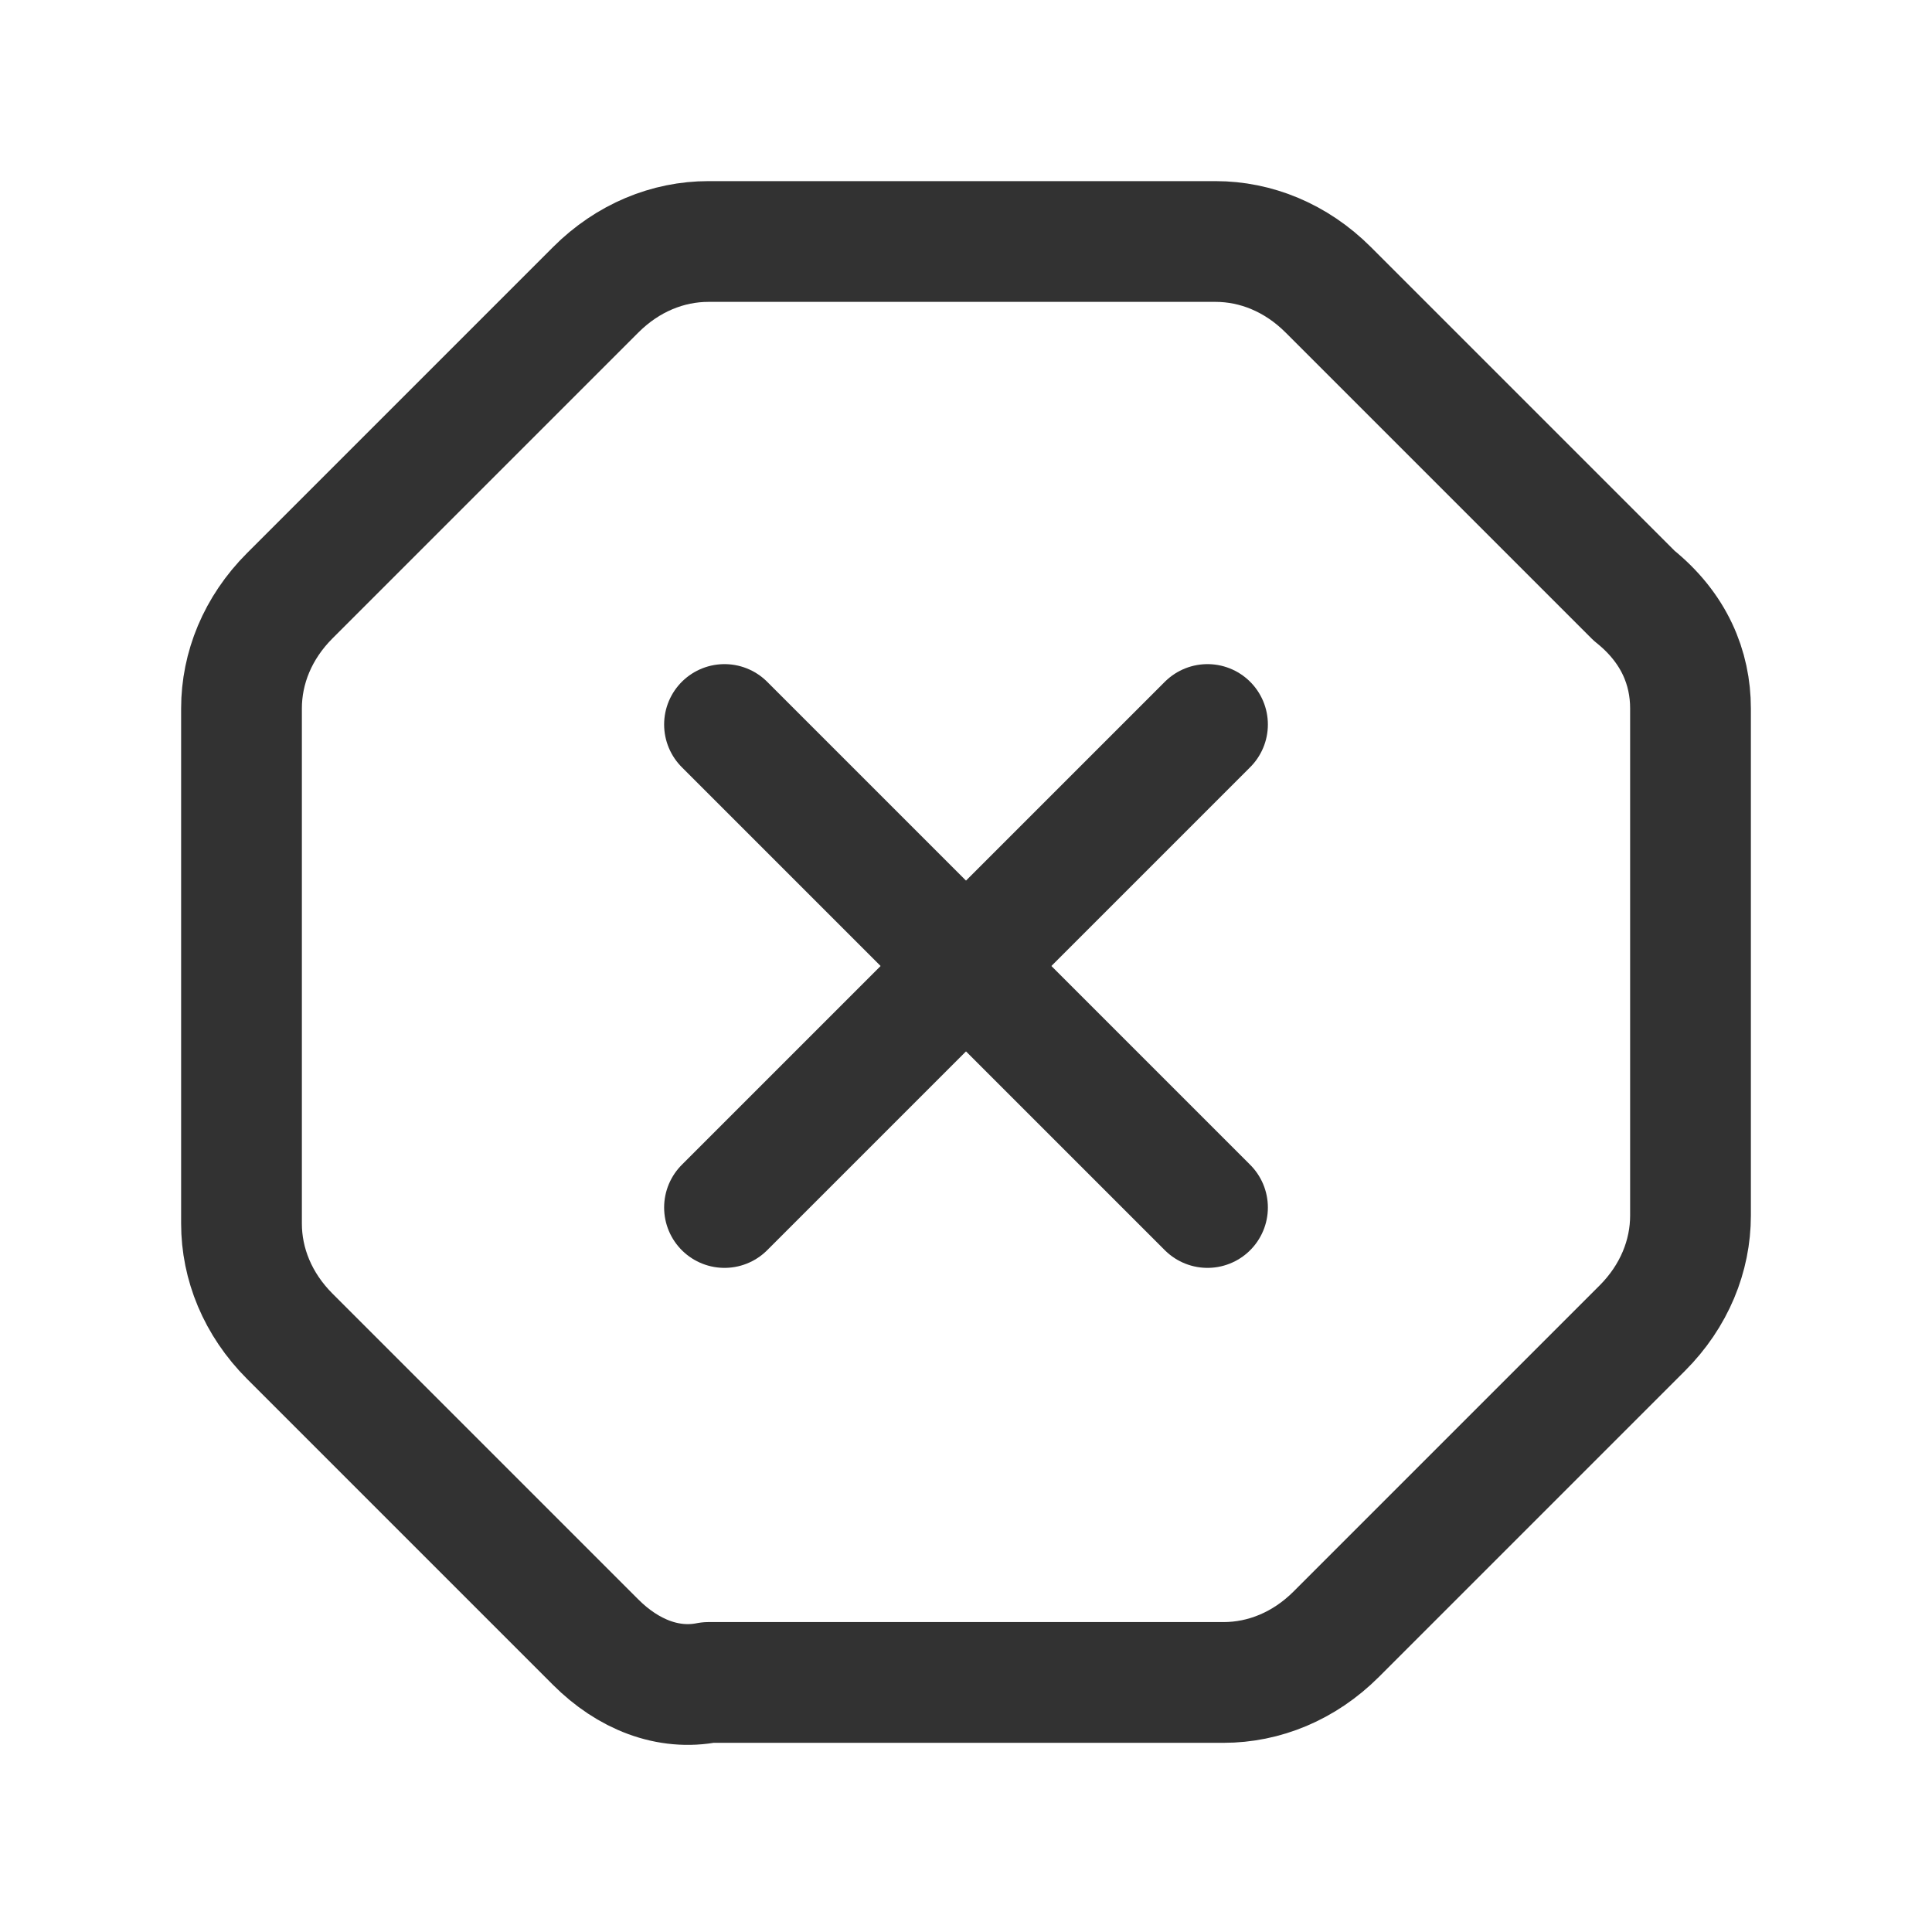
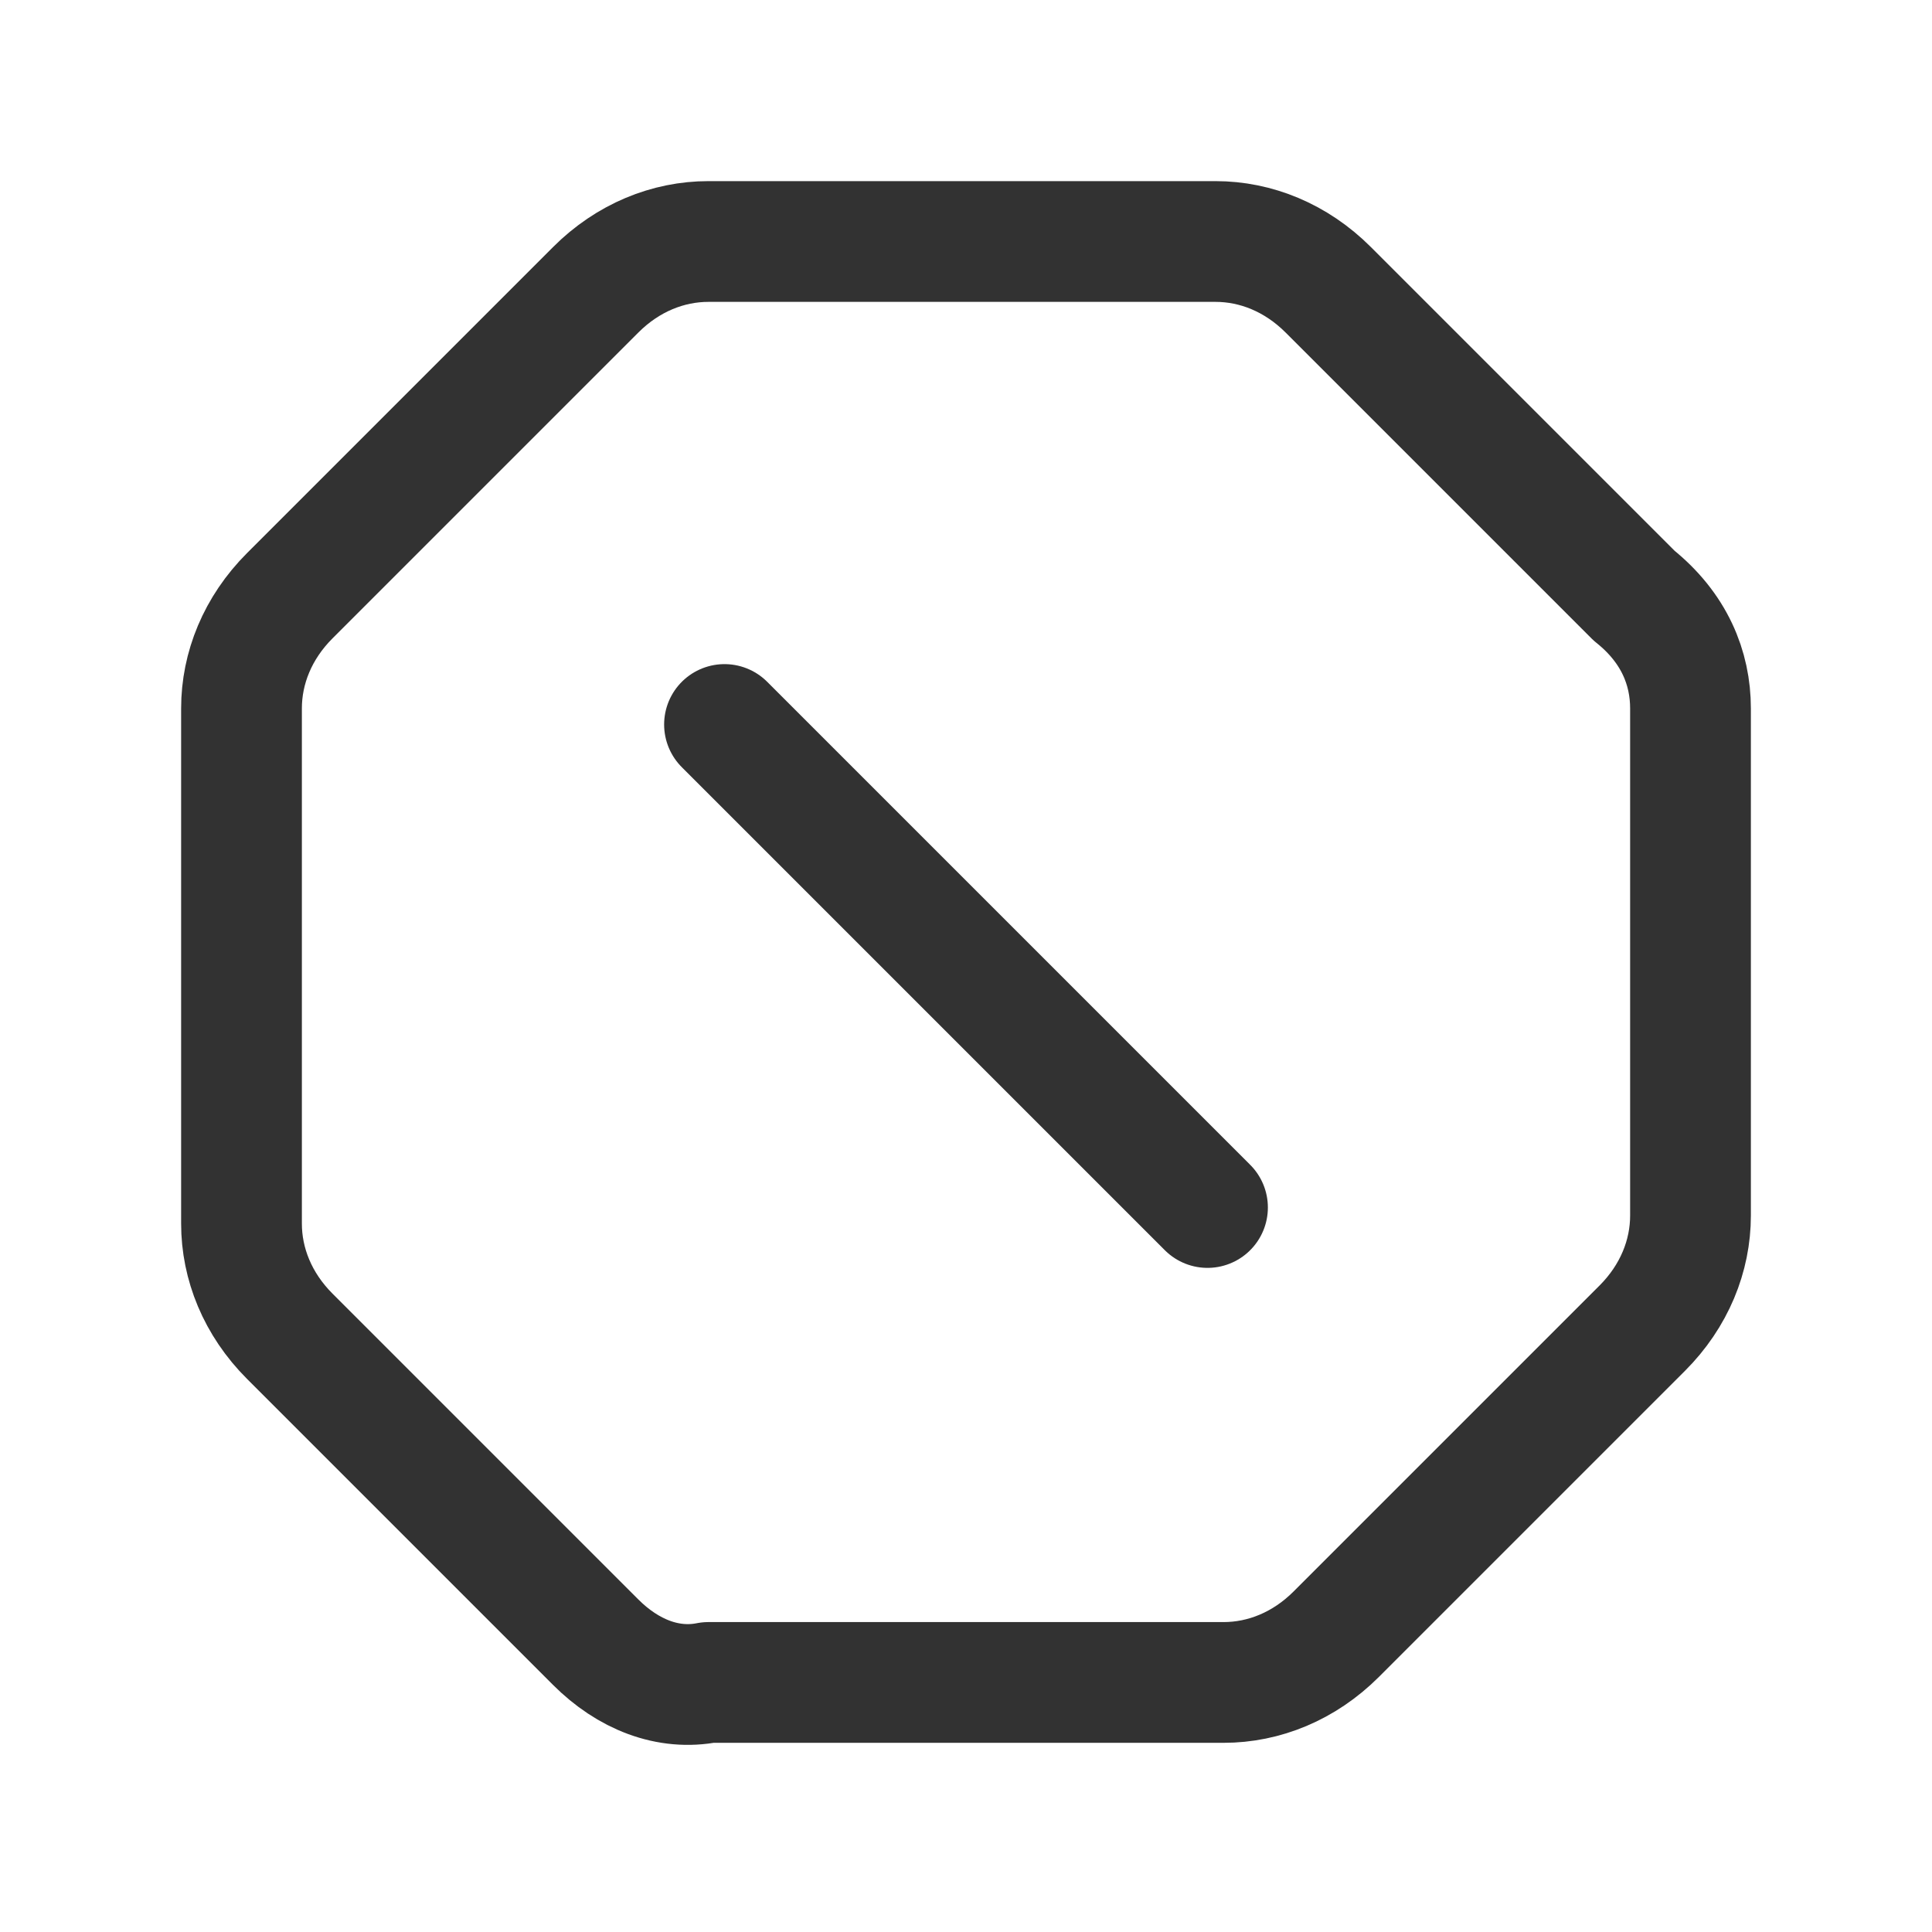
<svg xmlns="http://www.w3.org/2000/svg" width="24" height="24" viewBox="0 0 24 24" fill="none">
  <g clip-path="url(#clip0_398_20628)">
    <path d="M7.4 20.4L3.6 16.6C3.2 16.2 3 15.7 3 15.2V8.8C3 8.3 3.2 7.8 3.6 7.4L7.4 3.6C7.8 3.2 8.3 3 8.8 3H15.1C15.6 3 16.1 3.2 16.5 3.6L20.3 7.4C20.8 7.8 21 8.3 21 8.8V15.1C21 15.6 20.8 16.1 20.4 16.5L16.6 20.3C16.2 20.7 15.7 20.9 15.2 20.9H8.8C8.3 21 7.8 20.8 7.4 20.4Z" stroke="#323232" stroke-width="1.5" stroke-linecap="round" stroke-linejoin="round" />
-     <path d="M9 15L15 9" stroke="#323232" stroke-width="1.5" stroke-linecap="round" stroke-linejoin="round" />
    <path d="M15 15L9 9" stroke="#323232" stroke-width="1.5" stroke-linecap="round" stroke-linejoin="round" />
  </g>
  <defs>
    <clipPath id="clip0_398_20628">
      <rect width="24" height="24" fill="white" />
    </clipPath>
  </defs>
</svg>